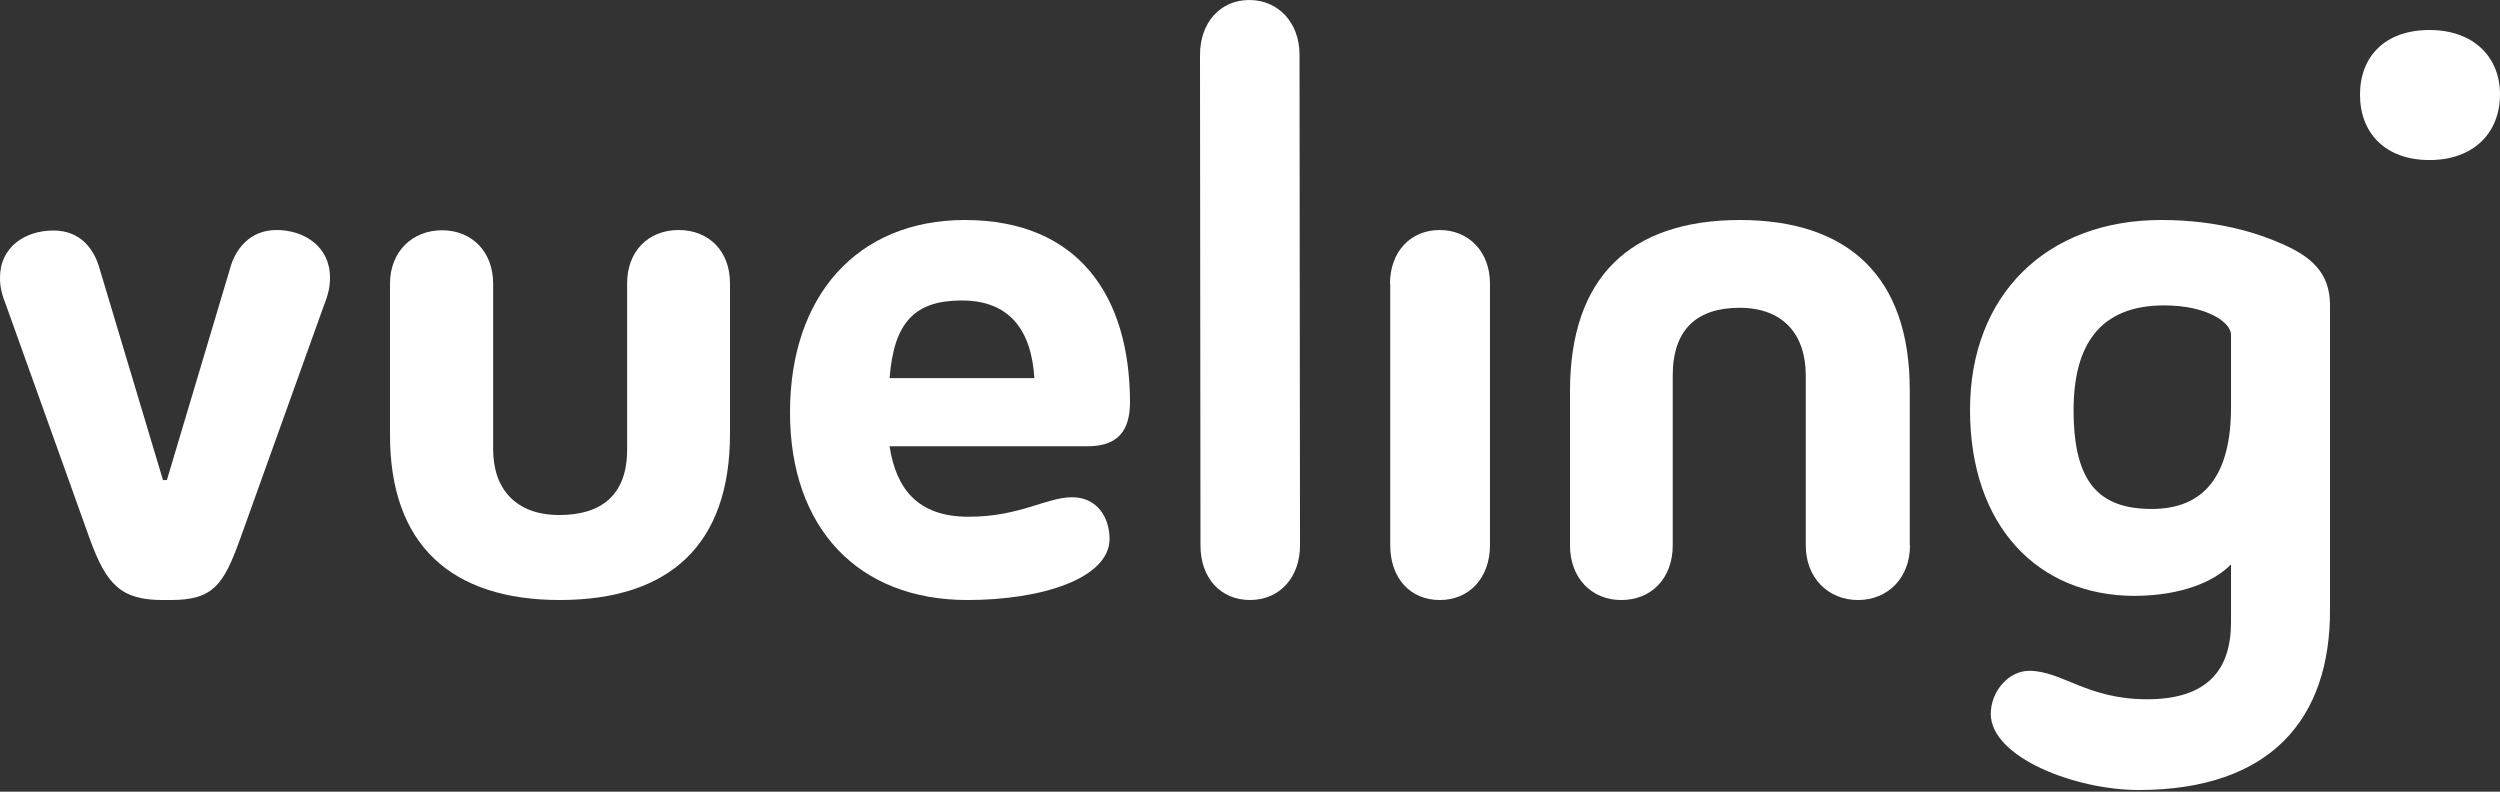
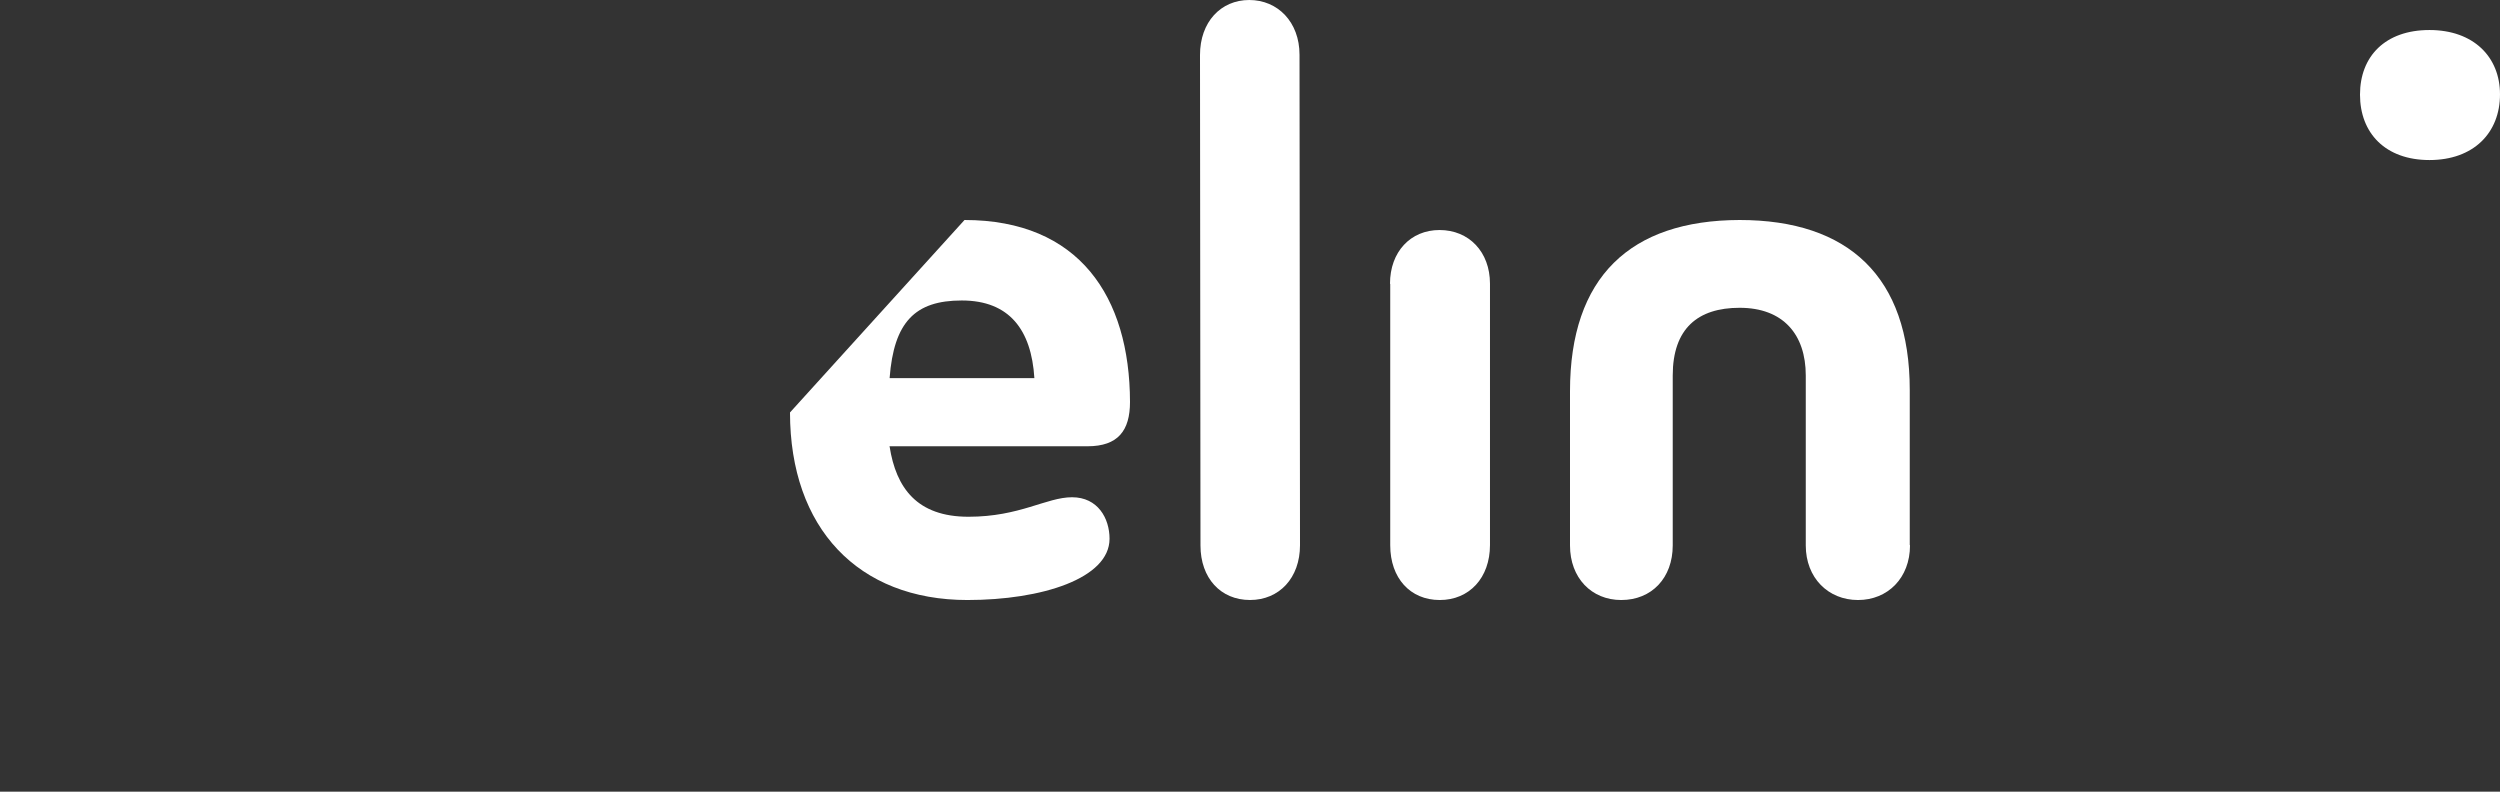
<svg xmlns="http://www.w3.org/2000/svg" width="120" height="38" viewBox="0 0 120 38" fill="none">
  <rect x="0" y="0" width="120" height="38" fill="#333333" stroke="none" />
  <g clip-path="url(#clip0_8187_5541)">
-     <path fill-rule="evenodd" clip-rule="evenodd" d="M103.741 10.56C106.498 10.56 108.443 11.219 109.538 11.707C110.941 12.317 111.84 13.098 111.84 14.646V29.248C111.864 34.493 109.009 37.909 102.671 37.921C99.594 37.921 95.569 36.347 95.557 34.273C95.557 33.176 96.419 32.199 97.403 32.199C98.978 32.199 100.16 33.565 103.064 33.565C105.957 33.565 107.089 32.151 107.089 29.87V27.089C106.276 27.93 104.689 28.589 102.474 28.602C97.822 28.602 94.561 25.259 94.561 19.673C94.561 14.172 98.215 10.561 103.741 10.56ZM103.877 14.659C100.751 14.659 99.532 16.611 99.532 19.685C99.532 23.161 100.751 24.43 103.286 24.43C105.821 24.43 107.101 22.795 107.089 19.502V16.061C107.088 15.488 105.957 14.659 103.877 14.659Z" fill="white" />
-     <path d="M13.274 11.041C14.599 11.041 15.84 11.831 15.84 13.325C15.84 13.75 15.768 14.115 15.539 14.685L11.516 25.898C10.733 28.048 10.251 28.801 8.203 28.801H7.853C5.806 28.813 5.107 28.059 4.312 25.873L0.313 14.71C0.085 14.139 -3.68593e-05 13.774 -3.68593e-05 13.349C-0.012 11.855 1.205 11.066 2.565 11.065C3.926 11.065 4.505 12.037 4.734 12.741L7.83 23.067V23.043H8.011L11.094 12.718C11.323 12.013 11.949 11.041 13.274 11.041Z" fill="white" />
-     <path d="M32.577 11.041C34.045 11.041 35.04 12.073 35.04 13.597V20.821C35.04 26.149 32.14 28.789 26.886 28.801C21.668 28.801 18.72 26.161 18.72 20.881V13.609C18.72 12.085 19.788 11.053 21.22 11.053C22.651 11.053 23.671 12.085 23.671 13.609V21.565C23.671 23.461 24.751 24.721 26.85 24.721C28.852 24.721 30.114 23.773 30.102 21.553V13.597C30.102 12.073 31.109 11.041 32.577 11.041Z" fill="white" />
-     <path fill-rule="evenodd" clip-rule="evenodd" d="M46.296 10.56C51.795 10.561 54.228 14.238 54.24 19.293C54.24 20.67 53.665 21.421 52.203 21.421H42.688L42.701 21.434C43.013 23.426 44.019 24.804 46.487 24.804C48.956 24.804 50.226 23.868 51.46 23.868C52.694 23.868 53.258 24.877 53.258 25.861C53.257 27.767 49.998 28.801 46.439 28.801C41.191 28.801 37.92 25.345 37.92 19.798C37.92 14.214 41.132 10.573 46.296 10.56ZM46.164 14.423C43.923 14.423 42.905 15.456 42.701 18.149H49.65C49.507 15.837 48.453 14.423 46.164 14.423Z" fill="white" />
+     <path fill-rule="evenodd" clip-rule="evenodd" d="M46.296 10.56C51.795 10.561 54.228 14.238 54.24 19.293C54.24 20.67 53.665 21.421 52.203 21.421H42.688L42.701 21.434C43.013 23.426 44.019 24.804 46.487 24.804C48.956 24.804 50.226 23.868 51.46 23.868C52.694 23.868 53.258 24.877 53.258 25.861C53.257 27.767 49.998 28.801 46.439 28.801C41.191 28.801 37.92 25.345 37.92 19.798ZM46.164 14.423C43.923 14.423 42.905 15.456 42.701 18.149H49.65C49.507 15.837 48.453 14.423 46.164 14.423Z" fill="white" />
    <path d="M69.097 11.041C70.508 11.041 71.519 12.087 71.519 13.618V26.163C71.519 27.731 70.532 28.801 69.108 28.801C67.685 28.801 66.732 27.744 66.731 26.176V13.63L66.72 13.618C66.72 12.086 67.708 11.041 69.097 11.041Z" fill="white" />
    <path d="M83.502 10.56C88.724 10.561 91.668 13.279 91.668 18.717V26.156L91.68 26.181C91.68 27.738 90.614 28.801 89.184 28.801C87.755 28.801 86.677 27.738 86.677 26.181V18.024C86.677 16.06 85.598 14.774 83.502 14.774C81.503 14.774 80.291 15.763 80.291 18.024V26.181C80.291 27.738 79.285 28.801 77.819 28.801C76.39 28.801 75.36 27.738 75.36 26.181V18.778C75.36 13.304 78.244 10.573 83.502 10.56Z" fill="white" />
    <path d="M59.965 0C61.334 0 62.377 1.059 62.377 2.629L62.4 26.171C62.4 27.741 61.405 28.8 60 28.8C58.595 28.8 57.623 27.753 57.623 26.183L57.6 2.642C57.6 1.059 58.595 6.7895e-05 59.965 0Z" fill="white" />
    <path d="M116.614 1.441C118.735 1.441 120 2.737 120 4.53C120 6.374 118.735 7.682 116.614 7.682C114.494 7.682 113.28 6.386 113.28 4.543C113.28 2.7 114.494 1.441 116.614 1.441Z" fill="white" />
  </g>
  <defs>
    <clipPath id="clip0_8187_5541">
      <rect width="120" height="38" fill="white" />
    </clipPath>
  </defs>
</svg>